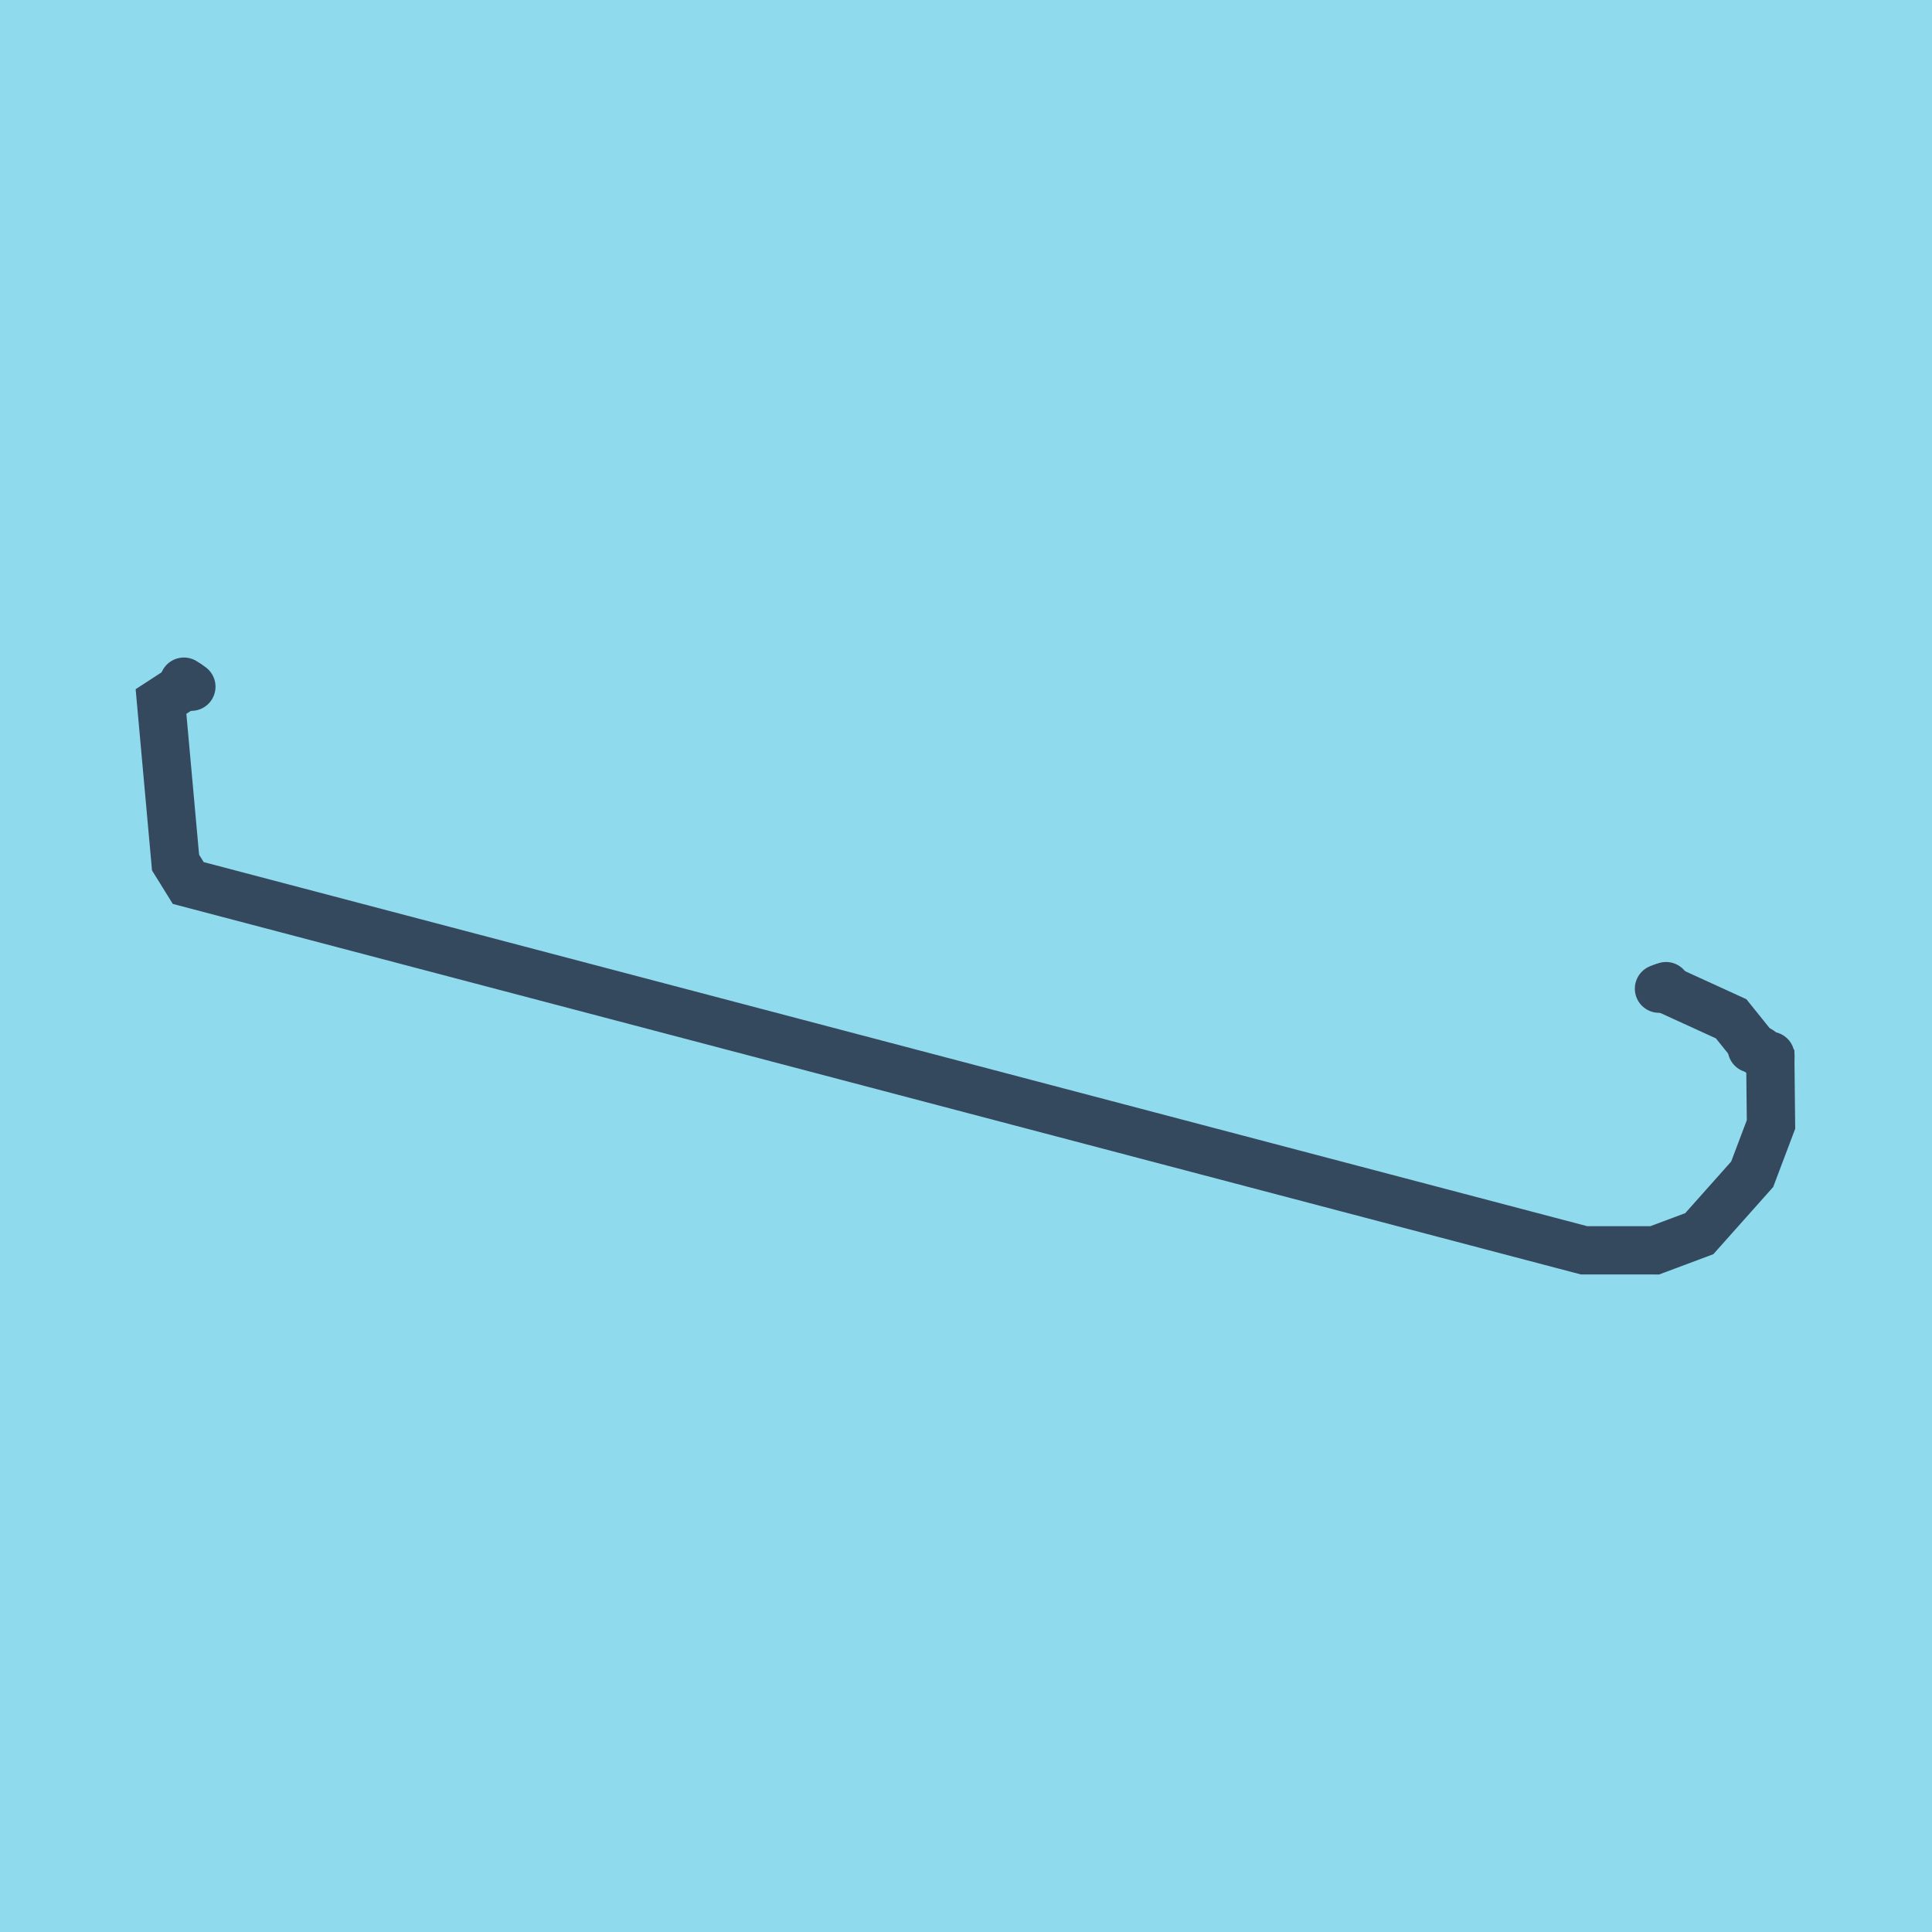
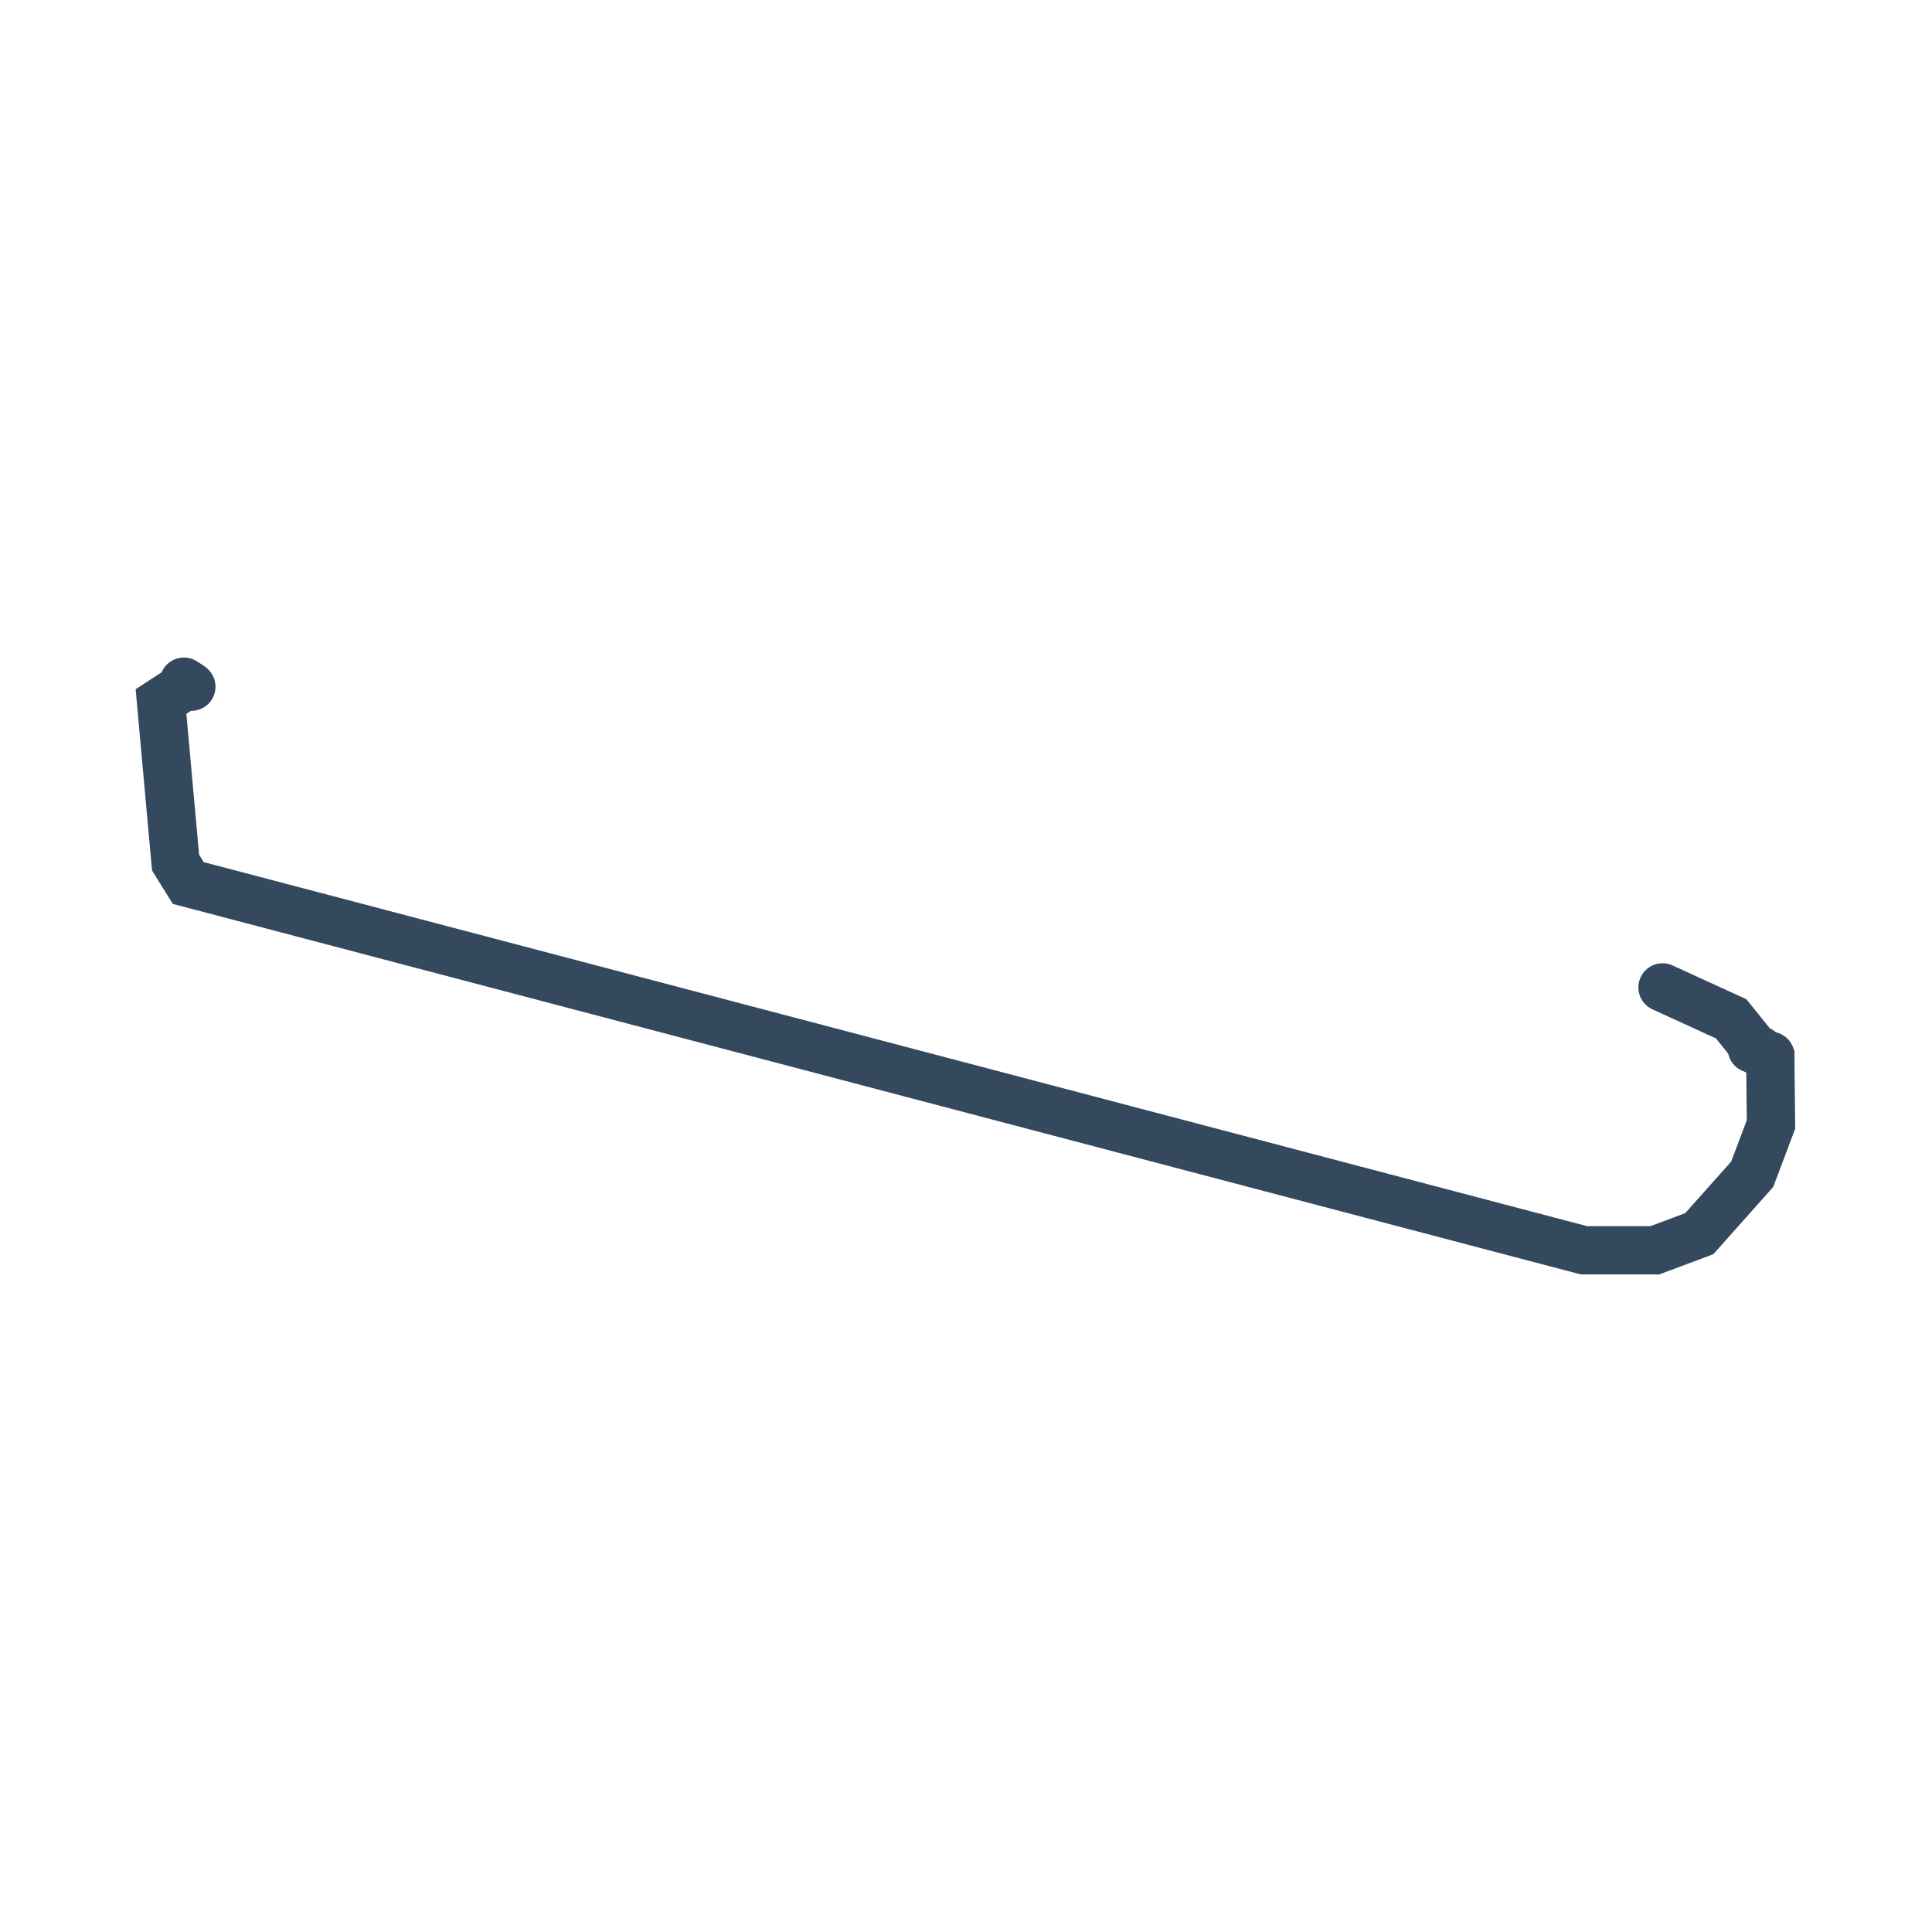
<svg xmlns="http://www.w3.org/2000/svg" viewBox="-10 -10 120 120" preserveAspectRatio="xMidYMid meet">
-   <path style="fill:#90daee" d="M-10-10h120v120H-10z" />
  <polyline stroke-linecap="round" points="1.422,32.34 1.886,32.652 " style="fill:none;stroke:#34495e;stroke-width: 3px" />
  <polyline stroke-linecap="round" points="99.95,56.278 99.965,55.579 " style="fill:none;stroke:#34495e;stroke-width: 3px" />
  <polyline stroke-linecap="round" points="99.302,55.234 98.809,55.13 " style="fill:none;stroke:#34495e;stroke-width: 3px" />
-   <polyline stroke-linecap="round" points="93.482,51.251 93.043,51.408 " style="fill:none;stroke:#34495e;stroke-width: 3px" />
  <polyline stroke-linecap="round" points="1.654,32.496 0,33.572 0.904,43.575 1.692,44.845 88.386,67.659 92.78,67.66 95.546,66.625 98.832,62.935 100,59.842 99.958,55.928 99.055,55.182 97.524,53.279 93.263,51.33 " style="fill:none;stroke:#34495e;stroke-width: 3px" />
</svg>